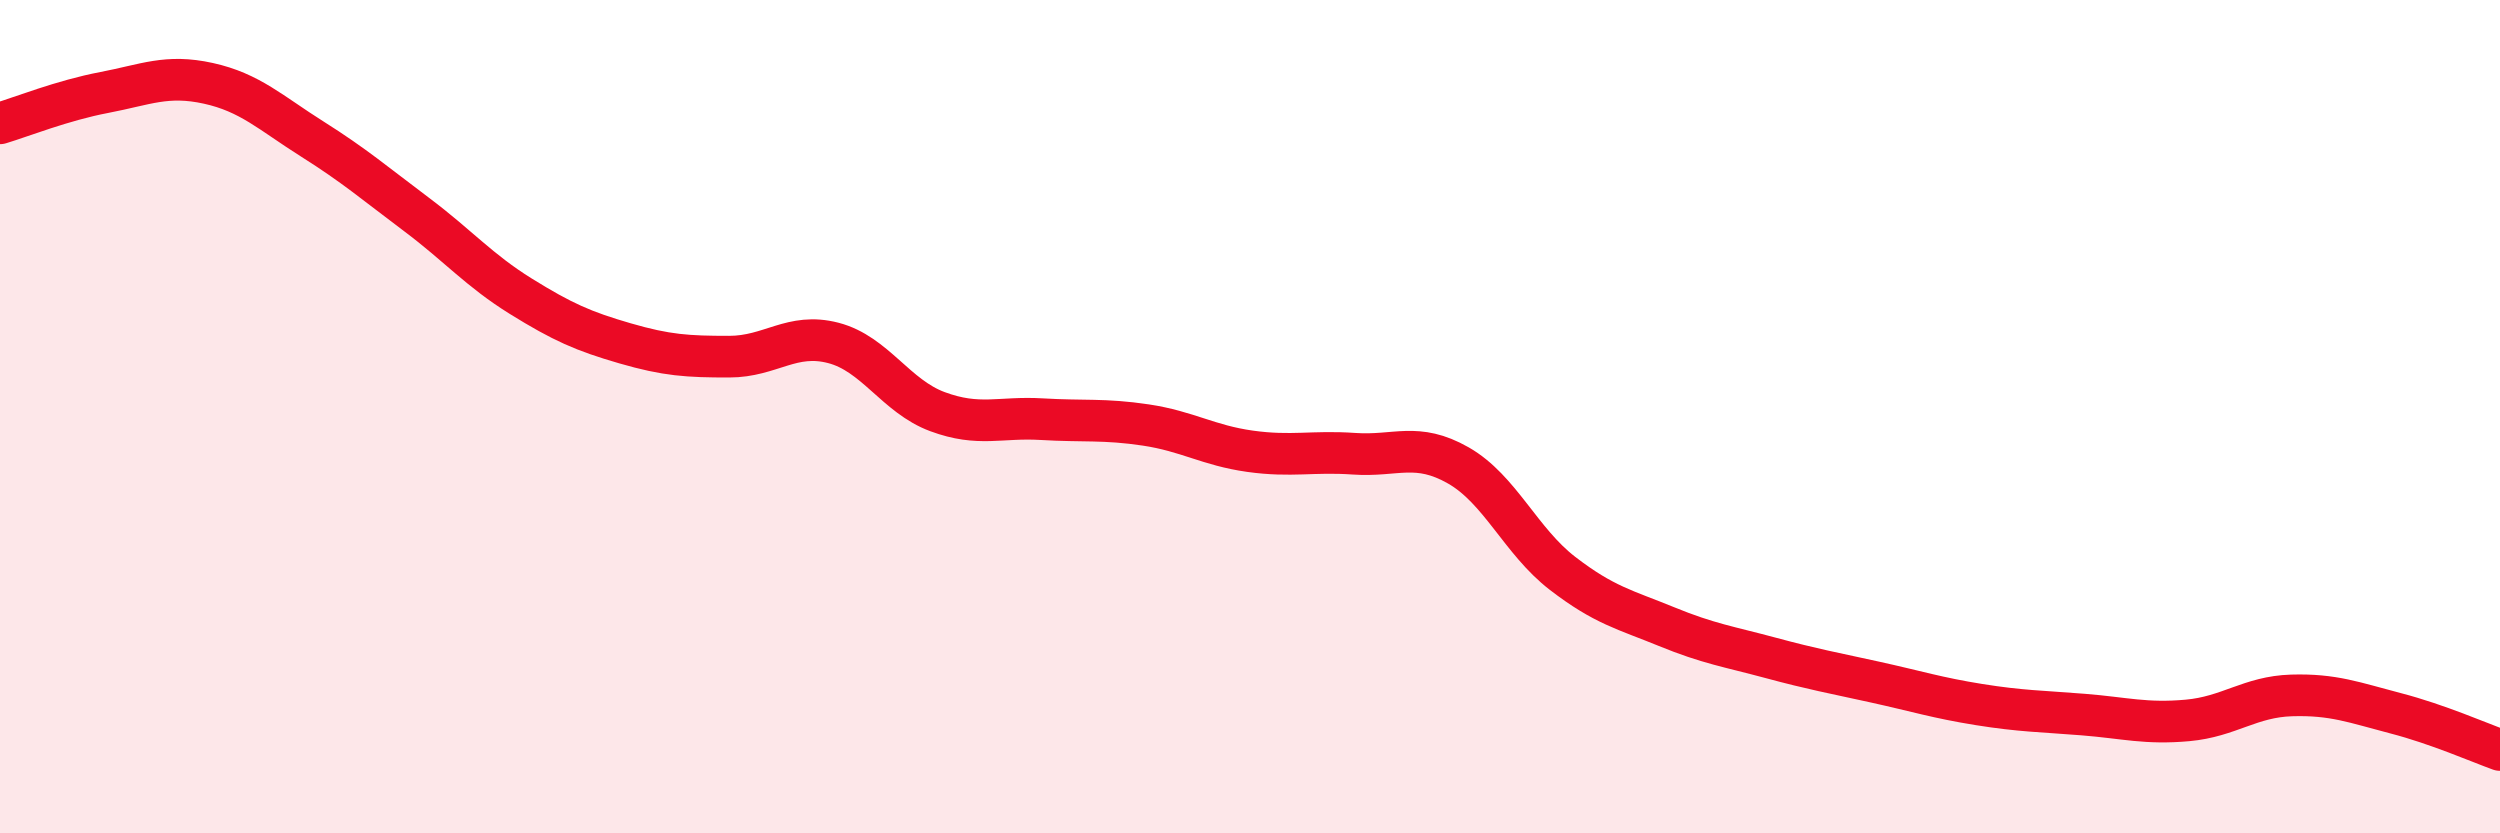
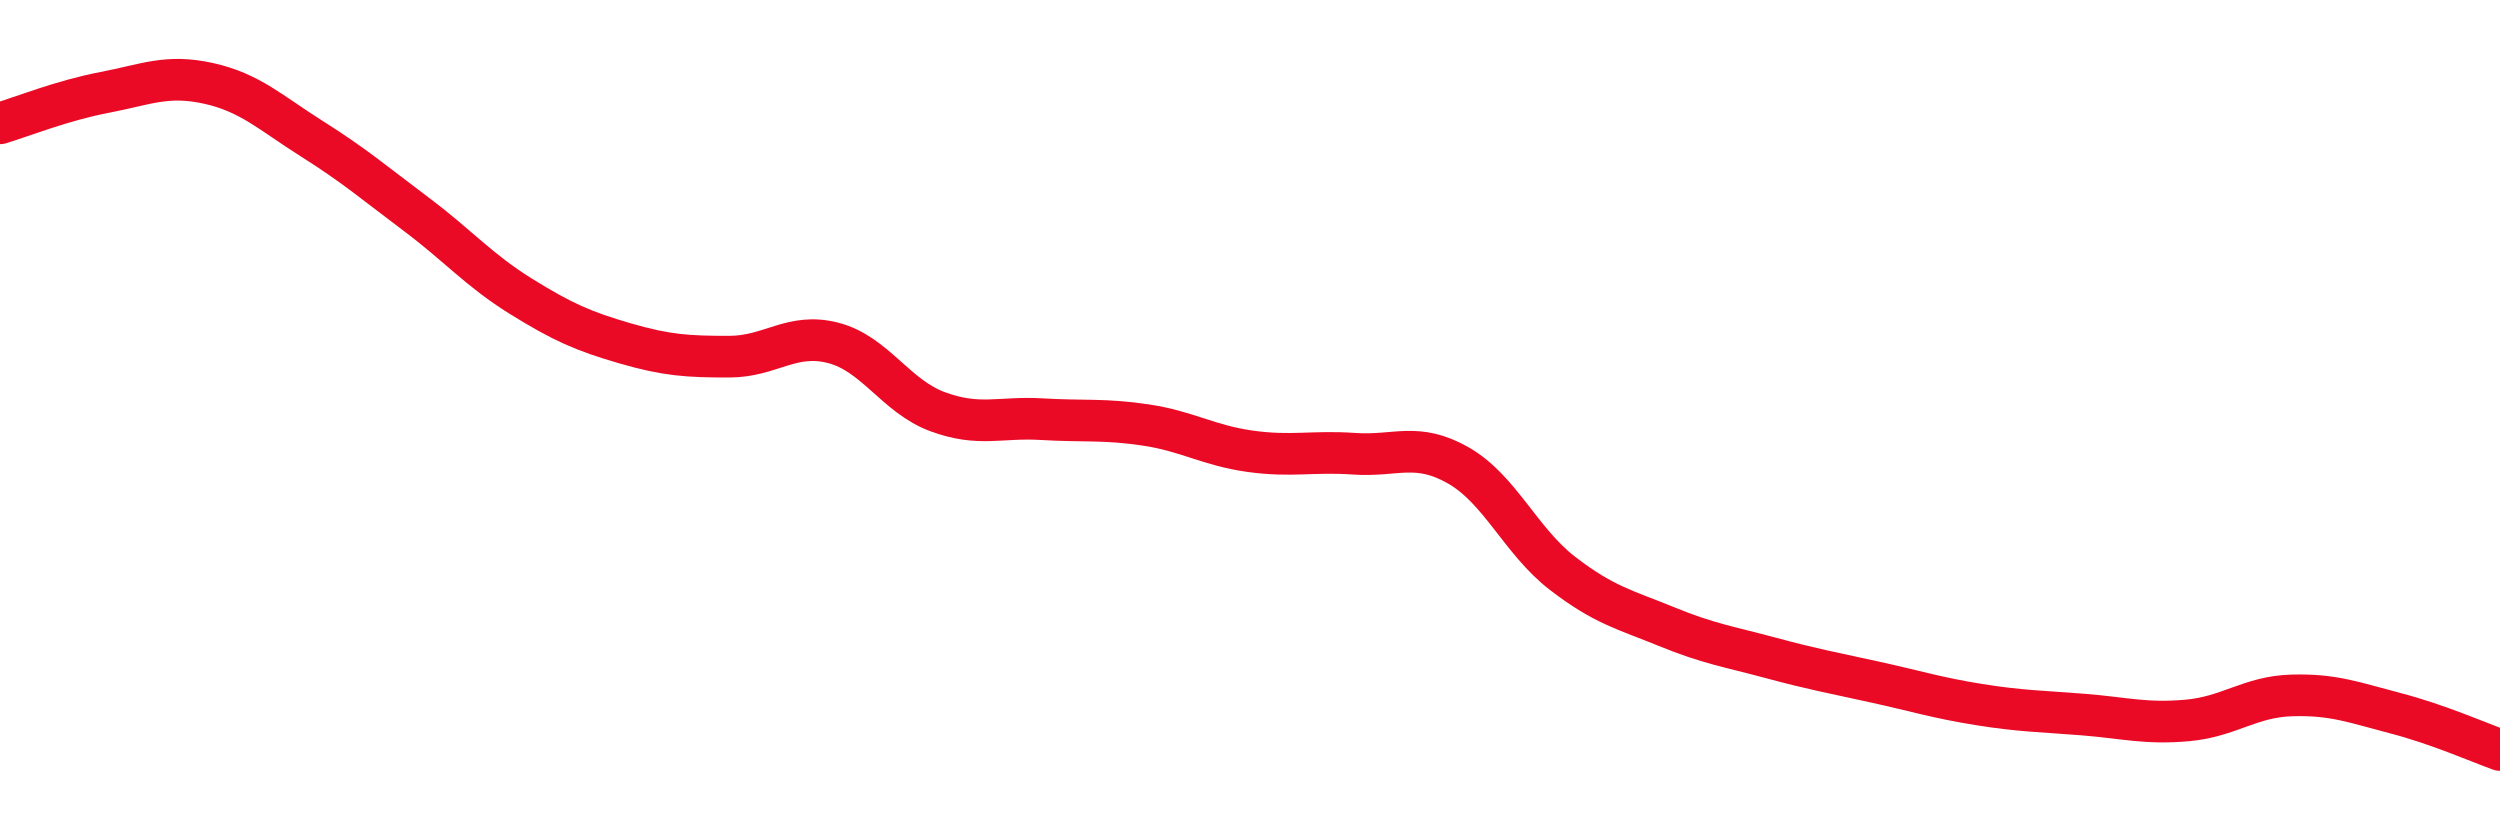
<svg xmlns="http://www.w3.org/2000/svg" width="60" height="20" viewBox="0 0 60 20">
-   <path d="M 0,2.96 C 0.5,2.81 1.5,2.41 2.5,2.22 C 3.5,2.03 4,1.78 5,2 C 6,2.22 6.5,2.71 7.5,3.34 C 8.5,3.97 9,4.4 10,5.15 C 11,5.9 11.5,6.49 12.5,7.11 C 13.5,7.73 14,7.95 15,8.24 C 16,8.53 16.5,8.56 17.5,8.56 C 18.5,8.56 19,7.97 20,8.23 C 21,8.49 21.5,9.51 22.5,9.88 C 23.5,10.25 24,10 25,10.06 C 26,10.12 26.5,10.05 27.5,10.2 C 28.5,10.35 29,10.69 30,10.83 C 31,10.97 31.5,10.82 32.5,10.89 C 33.5,10.96 34,10.6 35,11.17 C 36,11.74 36.5,12.99 37.5,13.76 C 38.5,14.53 39,14.63 40,15.04 C 41,15.45 41.5,15.52 42.5,15.79 C 43.5,16.06 44,16.15 45,16.37 C 46,16.59 46.5,16.75 47.5,16.91 C 48.5,17.07 49,17.07 50,17.15 C 51,17.23 51.5,17.38 52.5,17.29 C 53.5,17.2 54,16.72 55,16.69 C 56,16.66 56.5,16.86 57.5,17.12 C 58.5,17.38 59.5,17.82 60,18L60 20L0 20Z" fill="#EB0A25" opacity="0.1" stroke-linecap="round" stroke-linejoin="round" />
  <path d="M 0,2.96 C 0.5,2.81 1.5,2.41 2.5,2.22 C 3.5,2.03 4,1.78 5,2 C 6,2.22 6.5,2.71 7.5,3.34 C 8.5,3.97 9,4.4 10,5.15 C 11,5.9 11.5,6.49 12.5,7.11 C 13.5,7.73 14,7.95 15,8.24 C 16,8.53 16.5,8.56 17.5,8.56 C 18.5,8.56 19,7.97 20,8.23 C 21,8.49 21.5,9.51 22.5,9.88 C 23.5,10.25 24,10 25,10.06 C 26,10.12 26.5,10.05 27.5,10.2 C 28.5,10.35 29,10.69 30,10.83 C 31,10.97 31.5,10.82 32.5,10.89 C 33.5,10.96 34,10.6 35,11.17 C 36,11.74 36.5,12.99 37.5,13.76 C 38.5,14.53 39,14.63 40,15.04 C 41,15.45 41.5,15.52 42.5,15.79 C 43.5,16.06 44,16.15 45,16.37 C 46,16.59 46.5,16.75 47.5,16.91 C 48.5,17.07 49,17.07 50,17.15 C 51,17.23 51.5,17.38 52.5,17.29 C 53.5,17.2 54,16.72 55,16.69 C 56,16.66 56.5,16.86 57.5,17.12 C 58.5,17.38 59.5,17.82 60,18" stroke="#EB0A25" stroke-width="1" fill="none" stroke-linecap="round" stroke-linejoin="round" />
</svg>